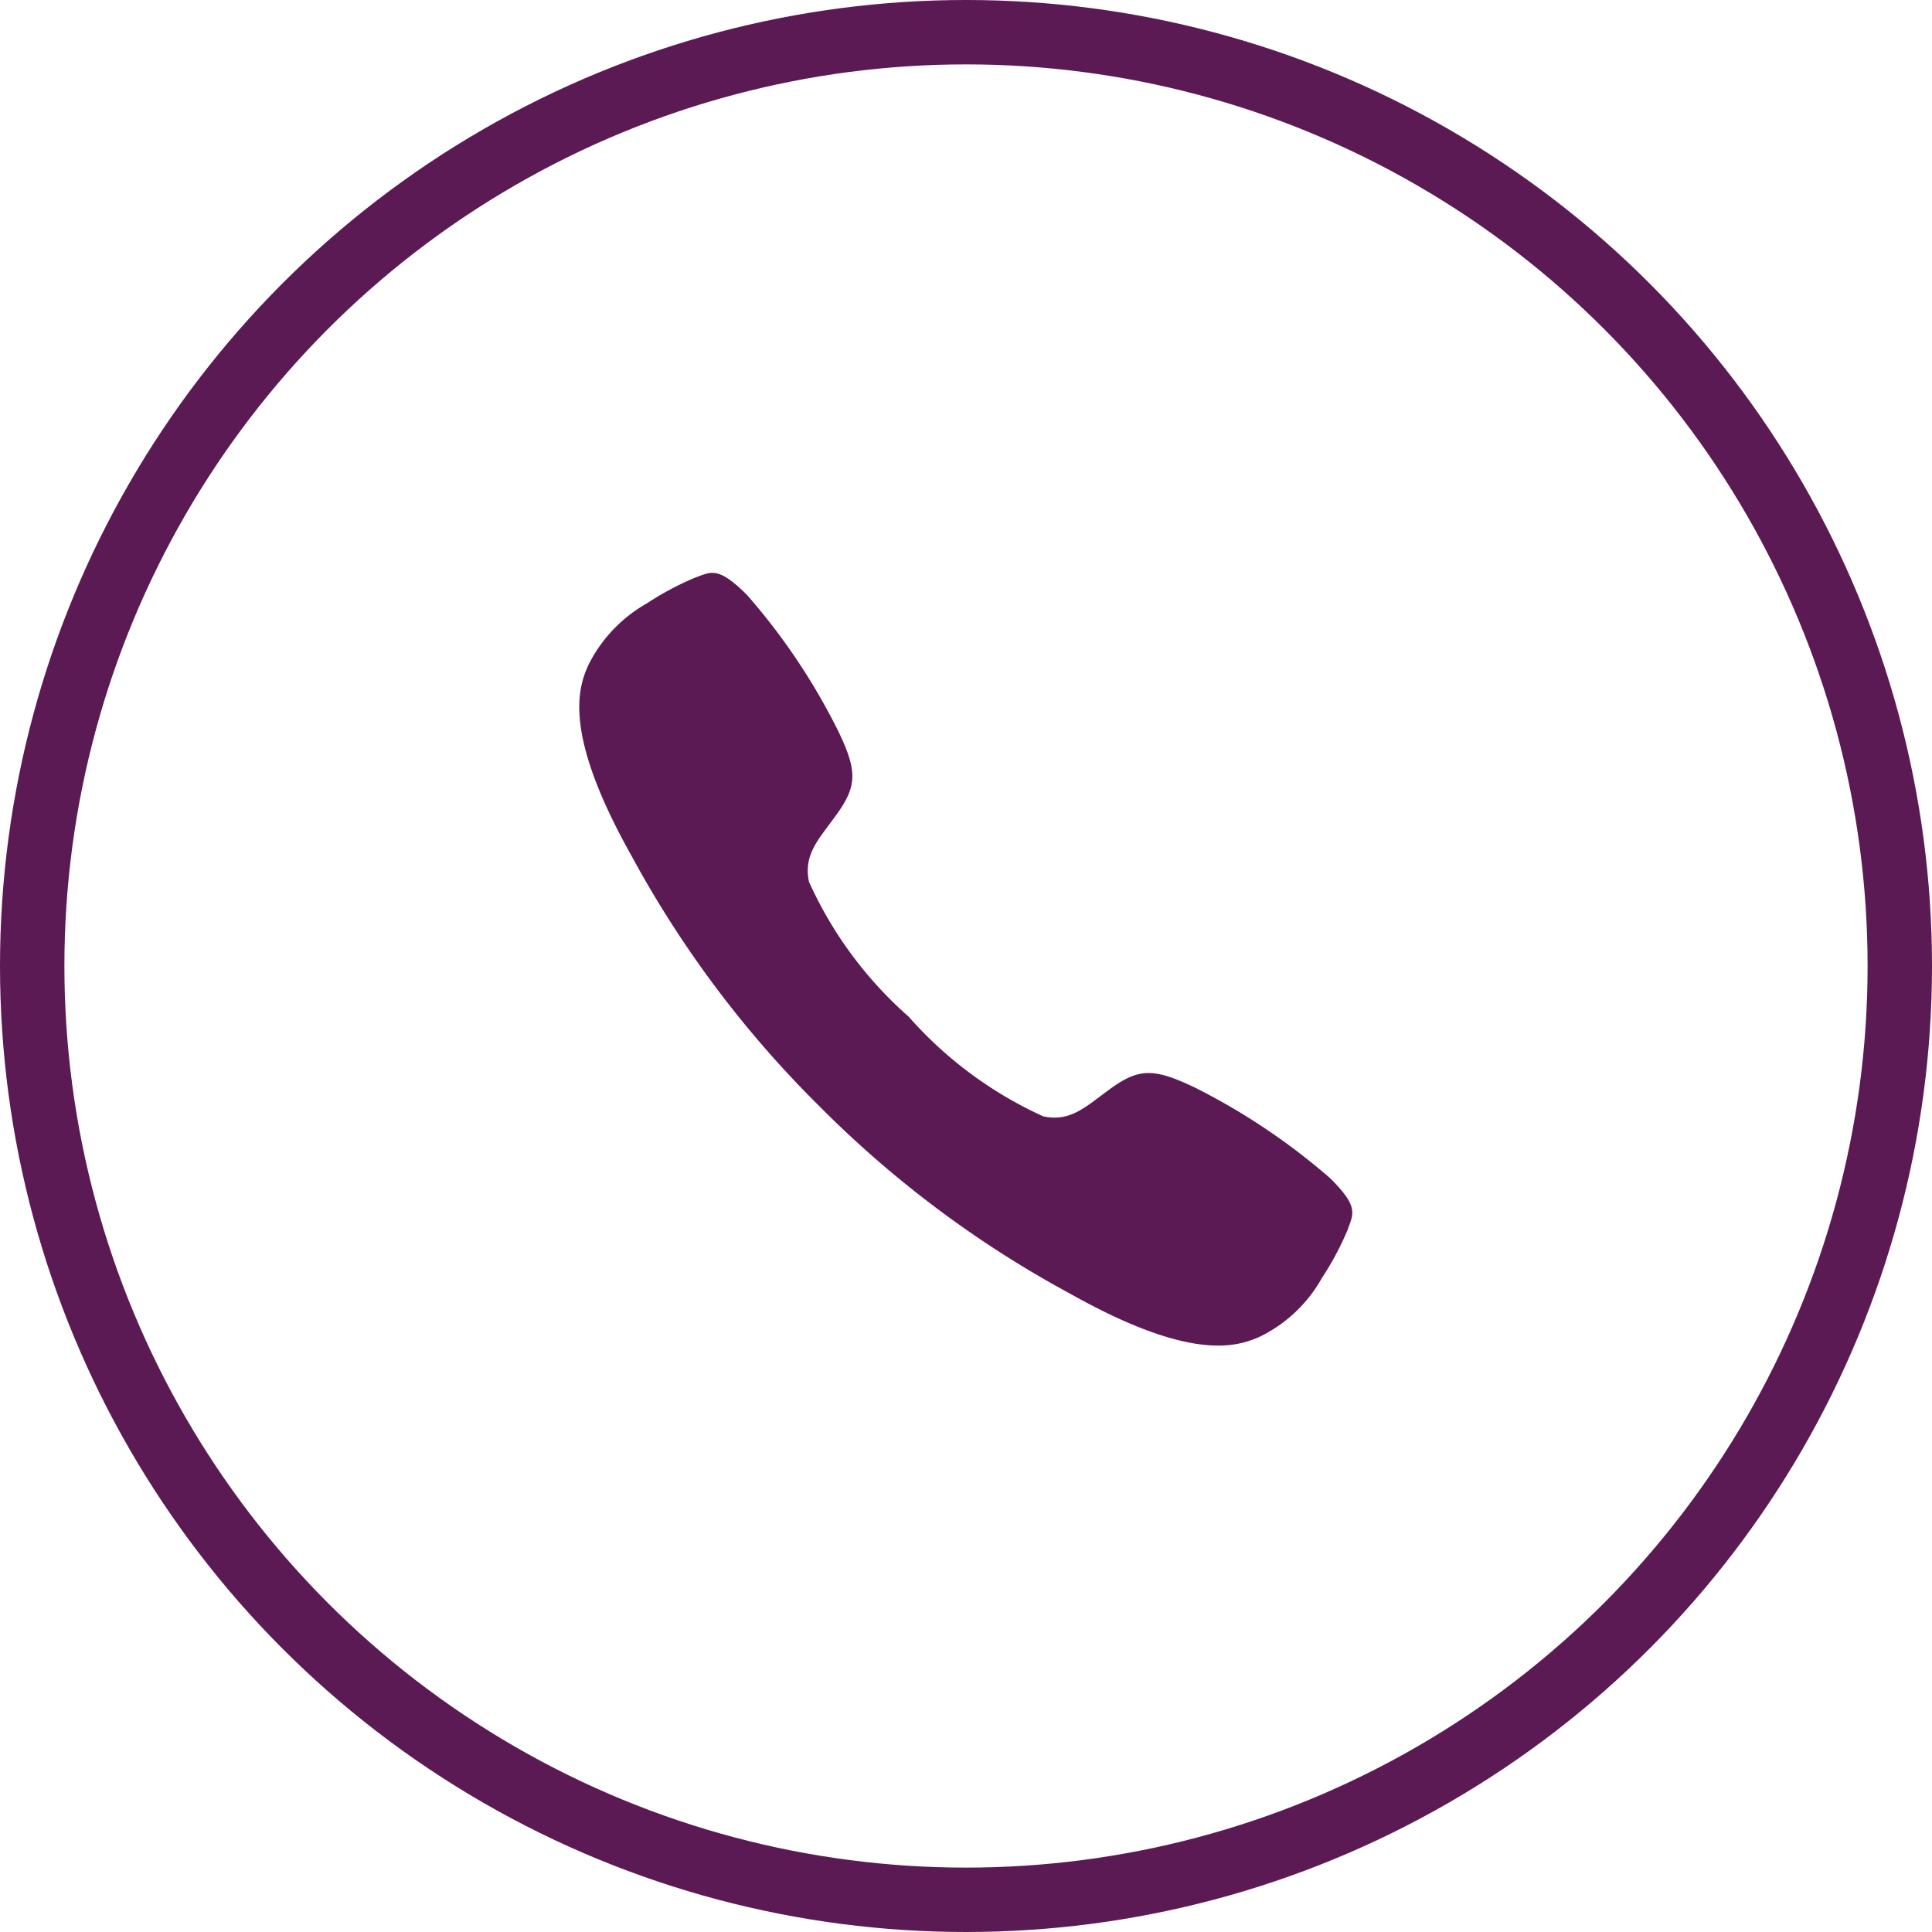
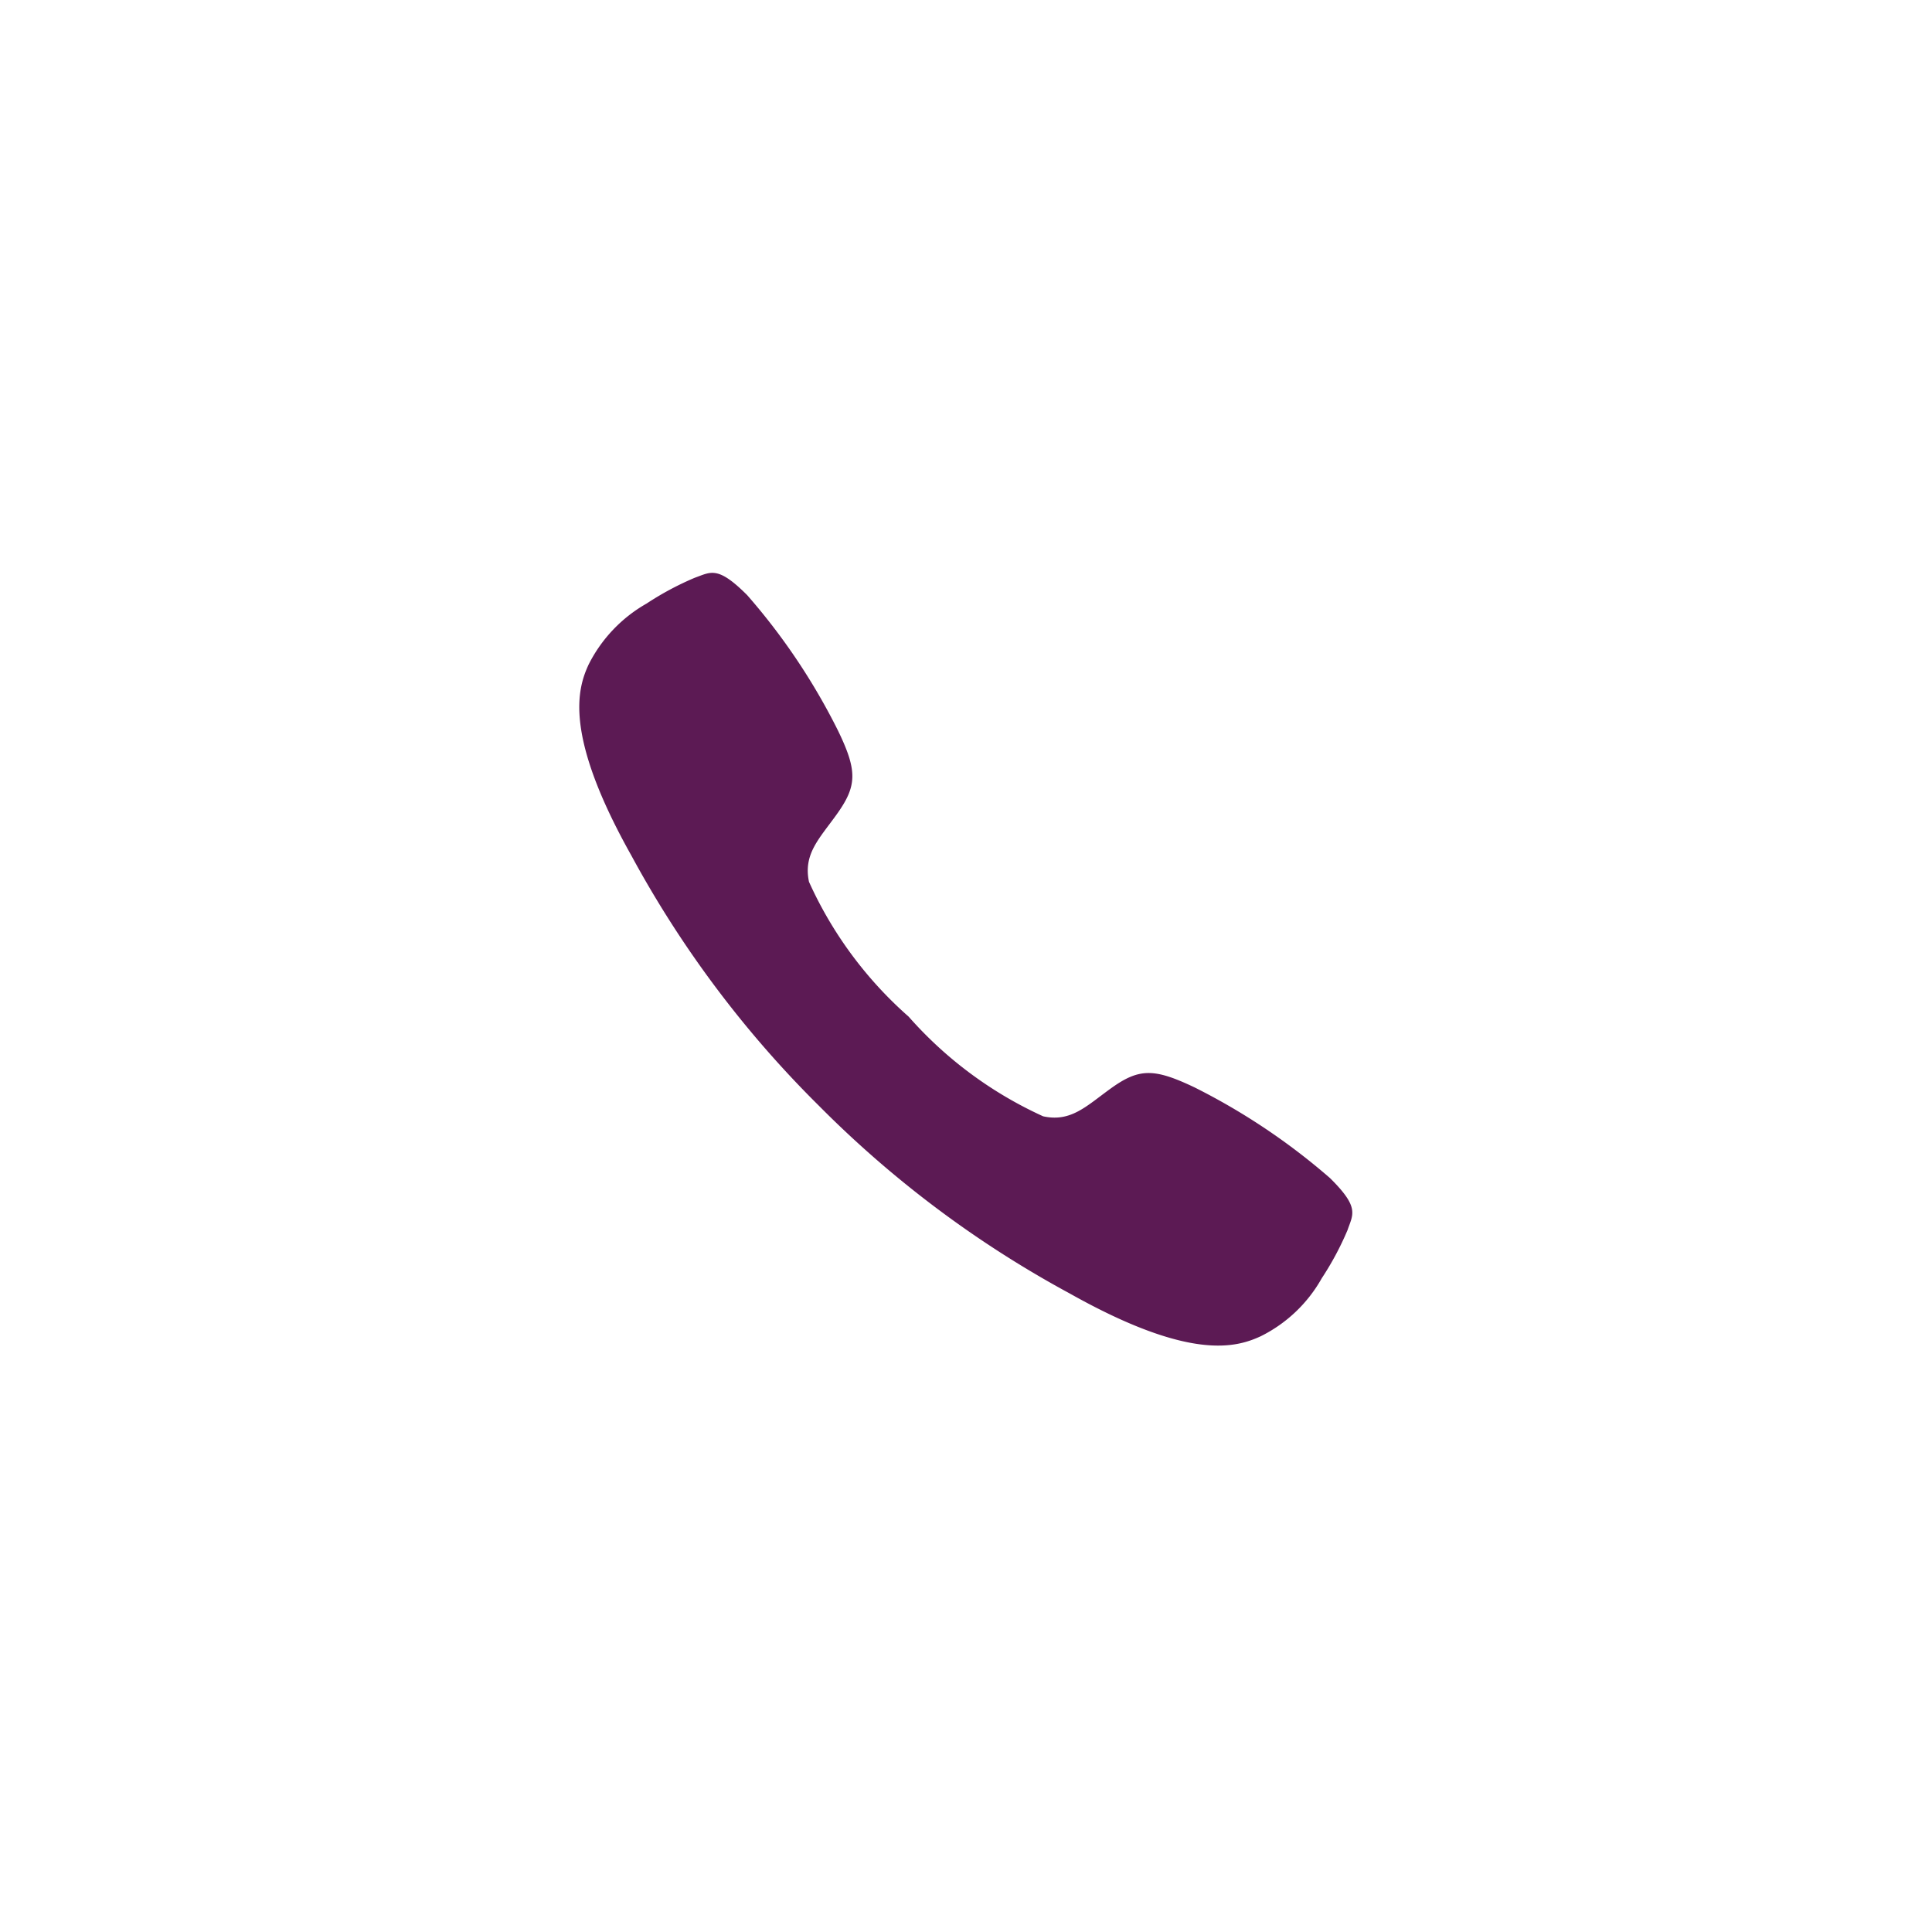
<svg xmlns="http://www.w3.org/2000/svg" width="30" height="30" viewBox="0 0 30 30">
  <g id="Group_1286" data-name="Group 1286" transform="translate(-930 -304)">
    <path id="Icon_ionic-ios-call" data-name="Icon ionic-ios-call" d="M16.143,13.9a10.079,10.079,0,0,0-2.105-1.409c-.631-.3-.862-.3-1.309.025-.372.269-.612.519-1.04.425A6.206,6.206,0,0,1,9.6,11.393,6.161,6.161,0,0,1,8.053,9.3c-.091-.431.159-.669.425-1.04.322-.447.331-.678.025-1.309A9.88,9.88,0,0,0,7.093,4.848c-.459-.459-.562-.359-.815-.269a4.64,4.64,0,0,0-.747.4,2.252,2.252,0,0,0-.9.947c-.178.384-.384,1.1.665,2.968a16.559,16.559,0,0,0,2.911,3.883h0l0,0,0,0h0A16.624,16.624,0,0,0,12.1,15.691c1.868,1.05,2.583.843,2.968.665a2.214,2.214,0,0,0,.947-.9,4.639,4.639,0,0,0,.4-.747C16.5,14.46,16.606,14.357,16.143,13.9Z" transform="translate(934.509 308.393)" fill="#5c1a54" />
    <g id="Ellipse_1" data-name="Ellipse 1" transform="translate(930 304)" fill="none" stroke="#5c1a54" stroke-width="1">
-       <circle cx="15" cy="15" r="15" stroke="none" />
-       <circle cx="15" cy="15" r="14.5" fill="none" />
-     </g>
+       </g>
  </g>
</svg>